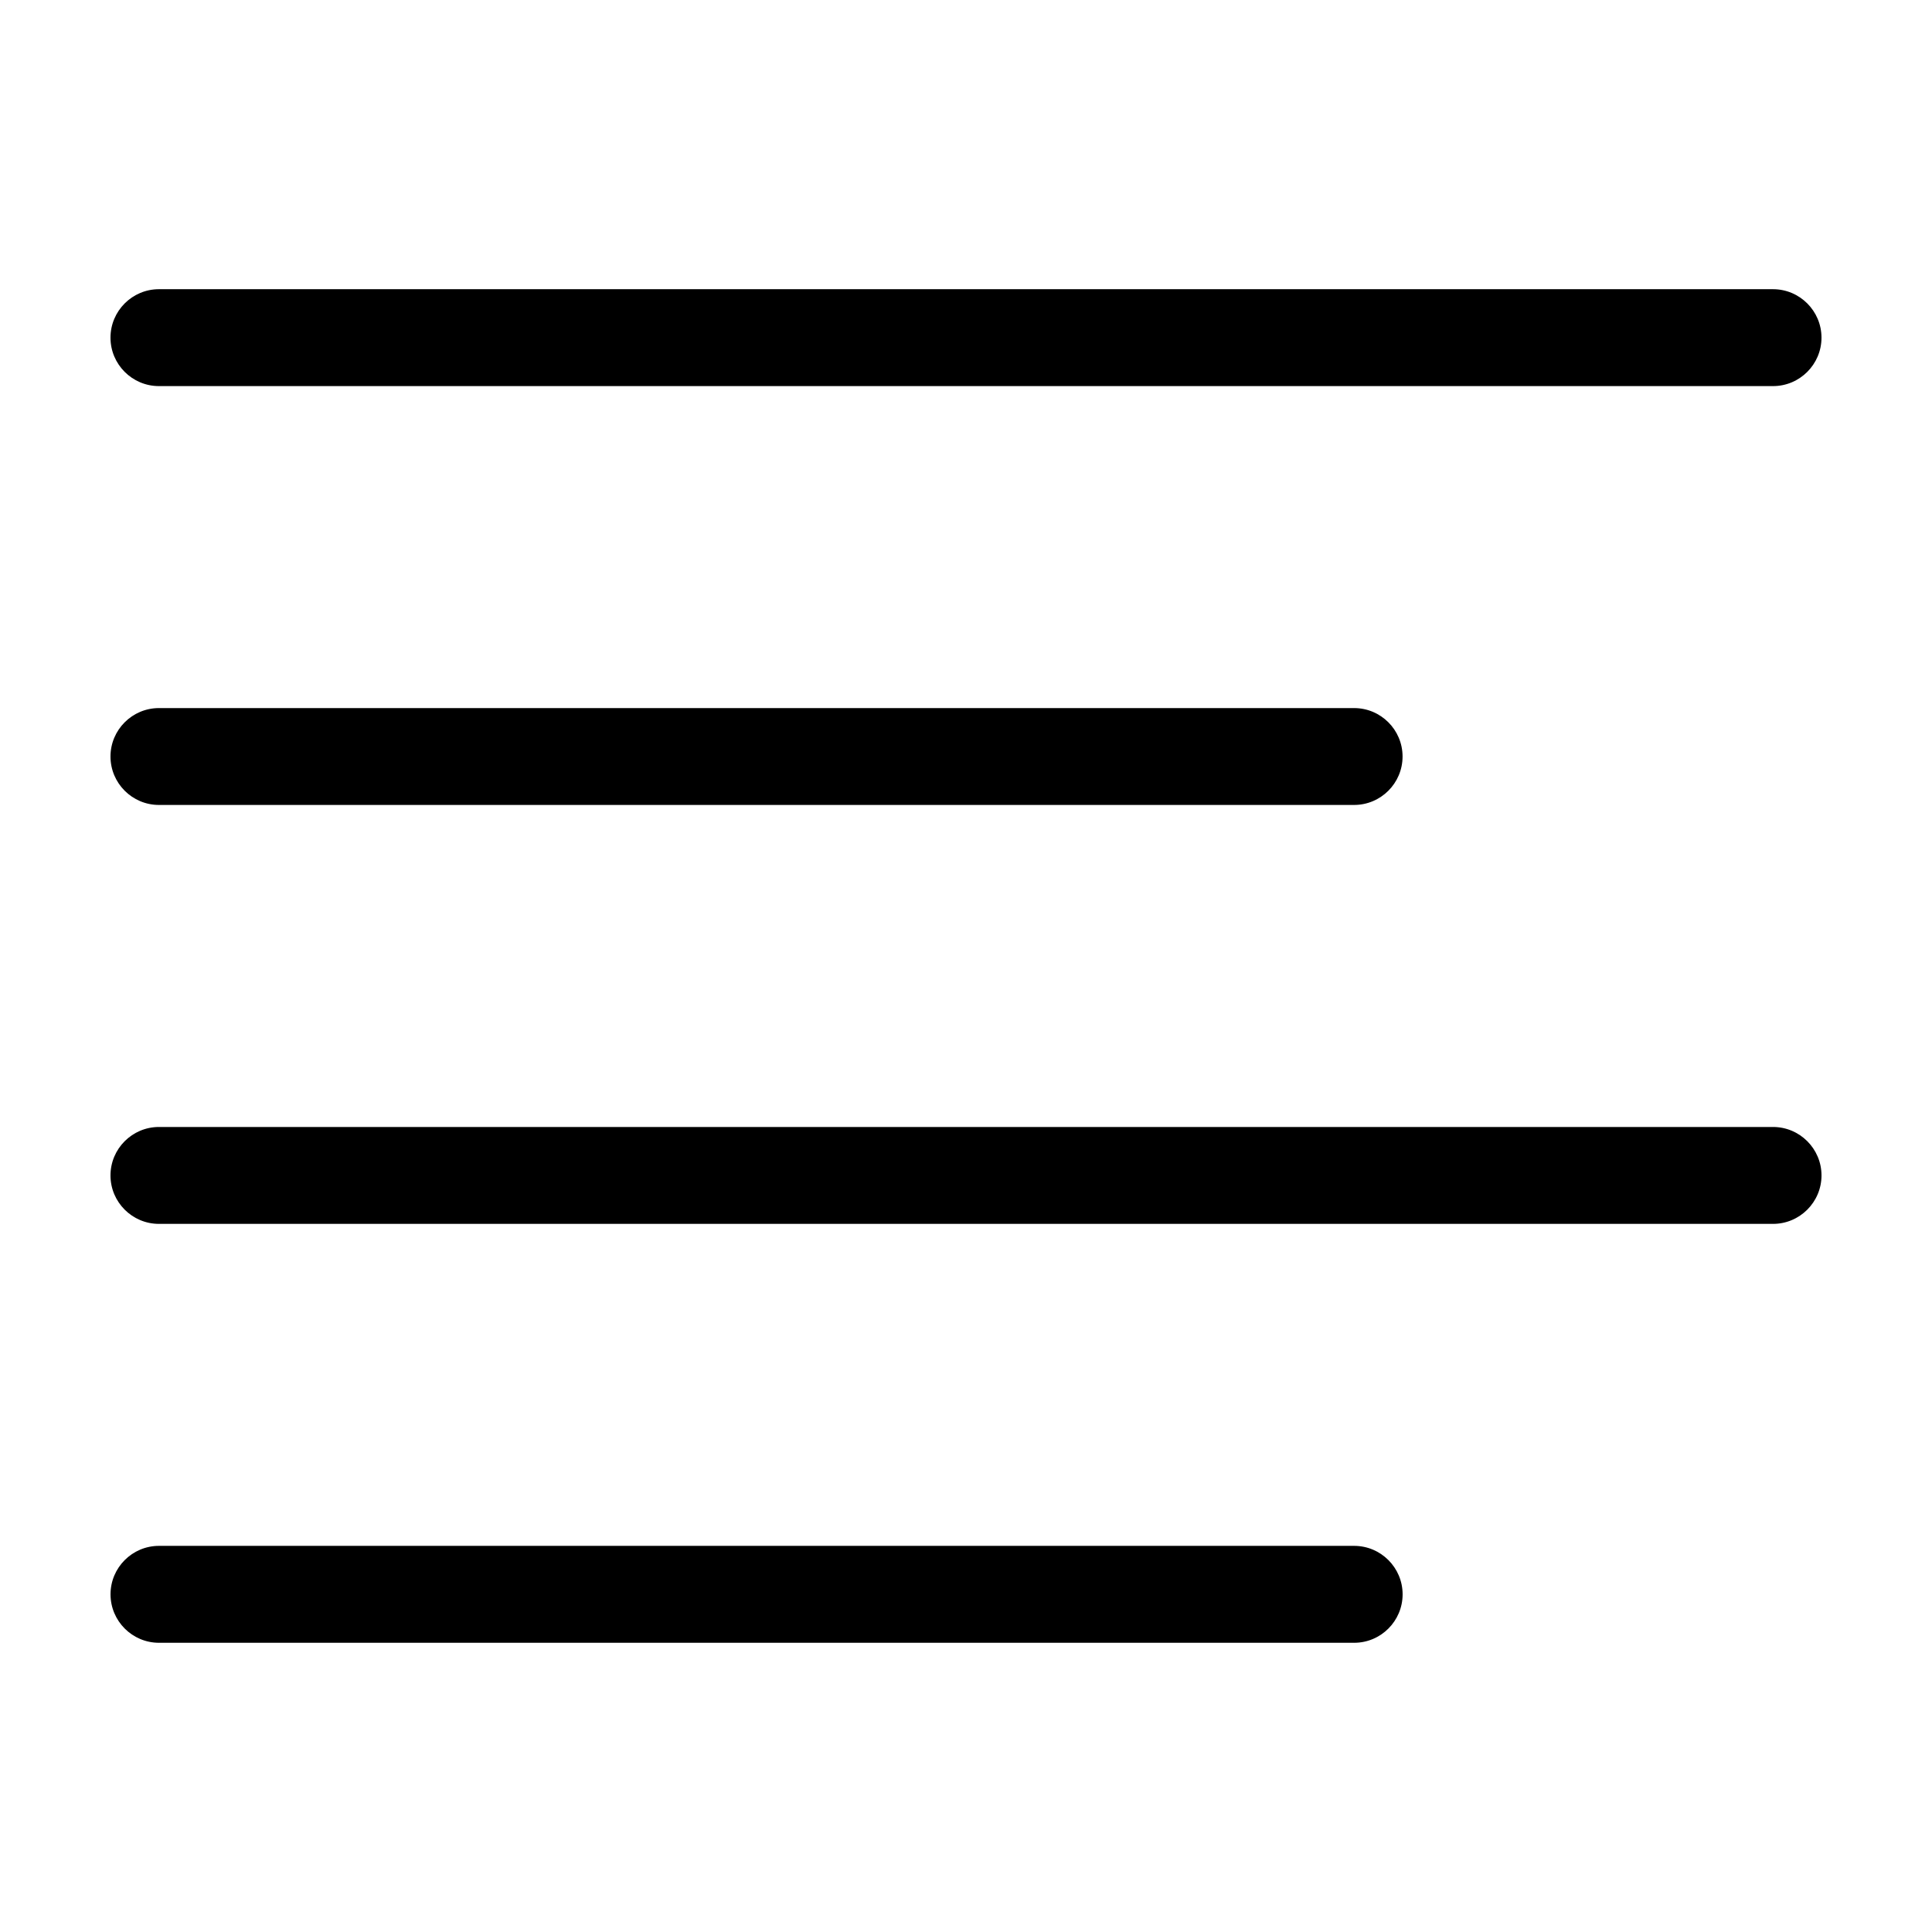
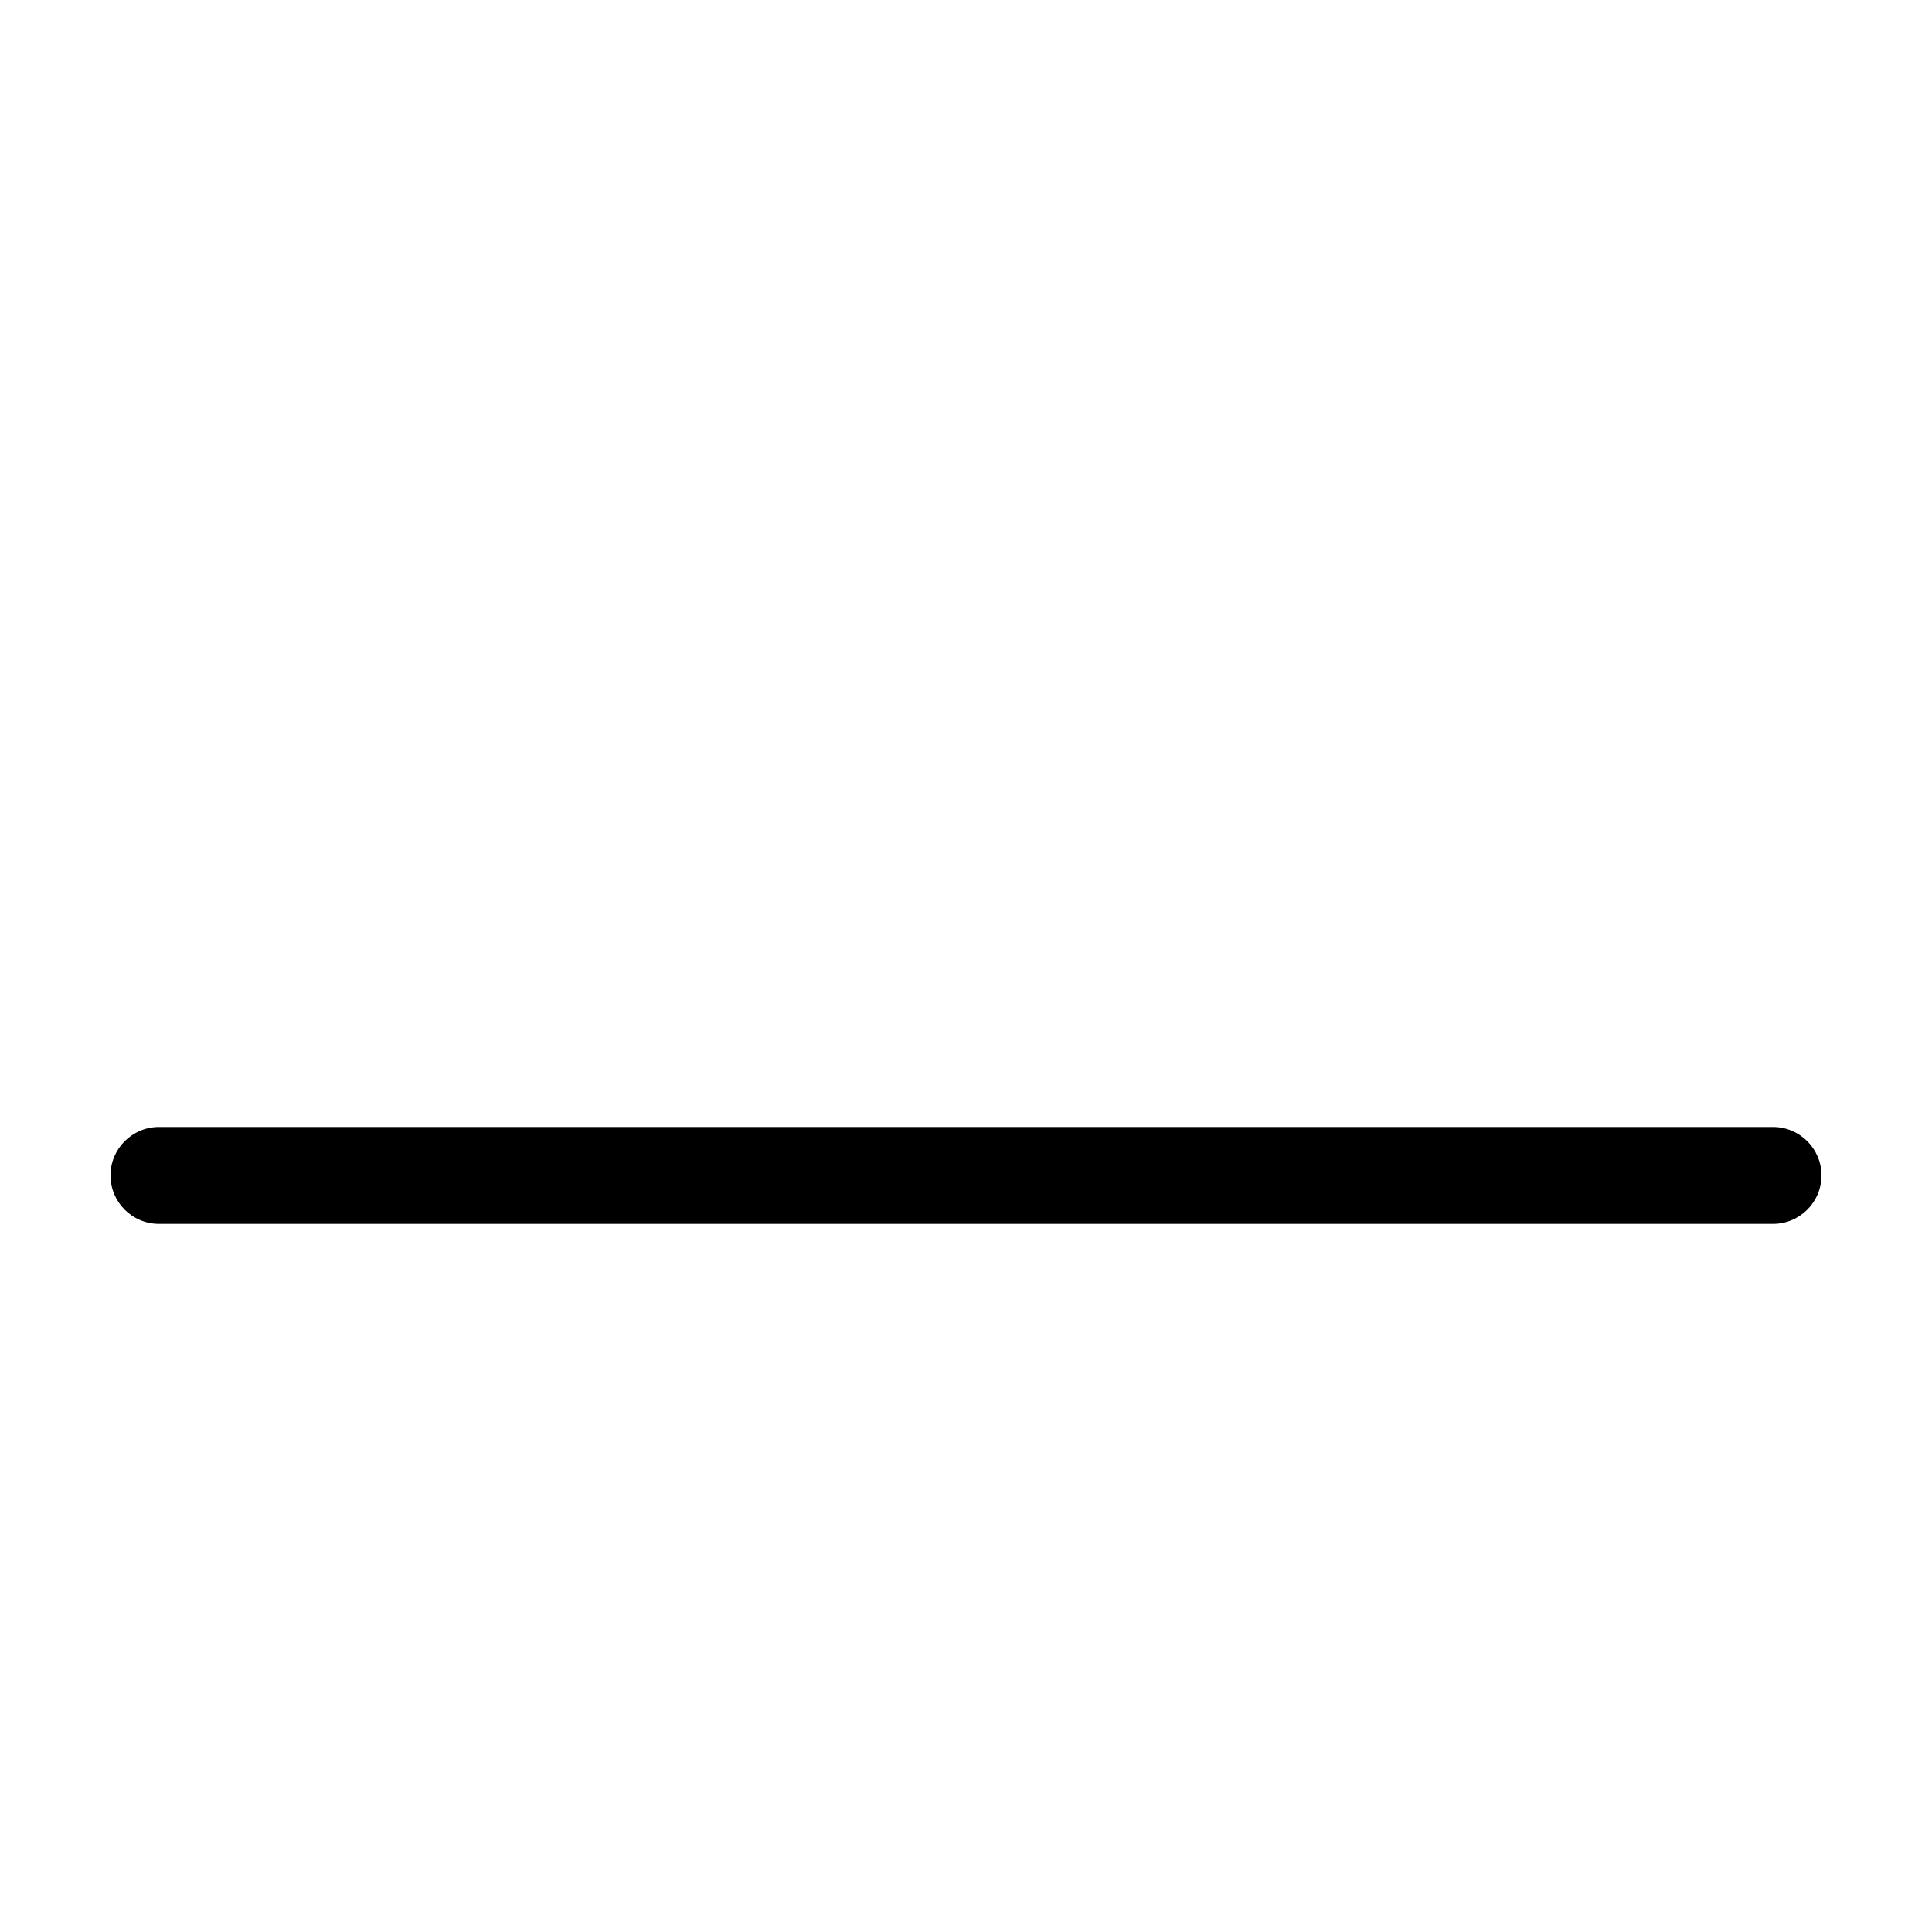
<svg xmlns="http://www.w3.org/2000/svg" fill="#000000" width="800px" height="800px" version="1.1" viewBox="144 144 512 512">
  <g>
-     <path d="m186.12 246.32h427.75c7.074 0 12.844-5.758 12.844-12.836s-5.769-12.844-12.844-12.844h-427.75c-7.078 0-12.84 5.766-12.84 12.844s5.762 12.836 12.84 12.836z" />
-     <path d="m186.12 357.32h316.73c7.078 0 12.844-5.758 12.844-12.836s-5.762-12.836-12.844-12.836h-316.73c-7.078 0.004-12.84 5.762-12.84 12.836s5.762 12.836 12.84 12.836z" />
    <path d="m613.87 442.66h-427.75c-7.078 0.008-12.84 5.758-12.84 12.848 0 7.074 5.762 12.832 12.844 12.832h427.75c7.074 0 12.844-5.762 12.844-12.844-0.008-7.078-5.773-12.836-12.848-12.836z" />
-     <path d="m502.86 553.67h-316.73c-7.078 0-12.84 5.762-12.84 12.836 0 7.082 5.762 12.848 12.844 12.848h316.73c7.078 0 12.844-5.762 12.844-12.848-0.004-7.074-5.766-12.836-12.848-12.836z" />
  </g>
</svg>